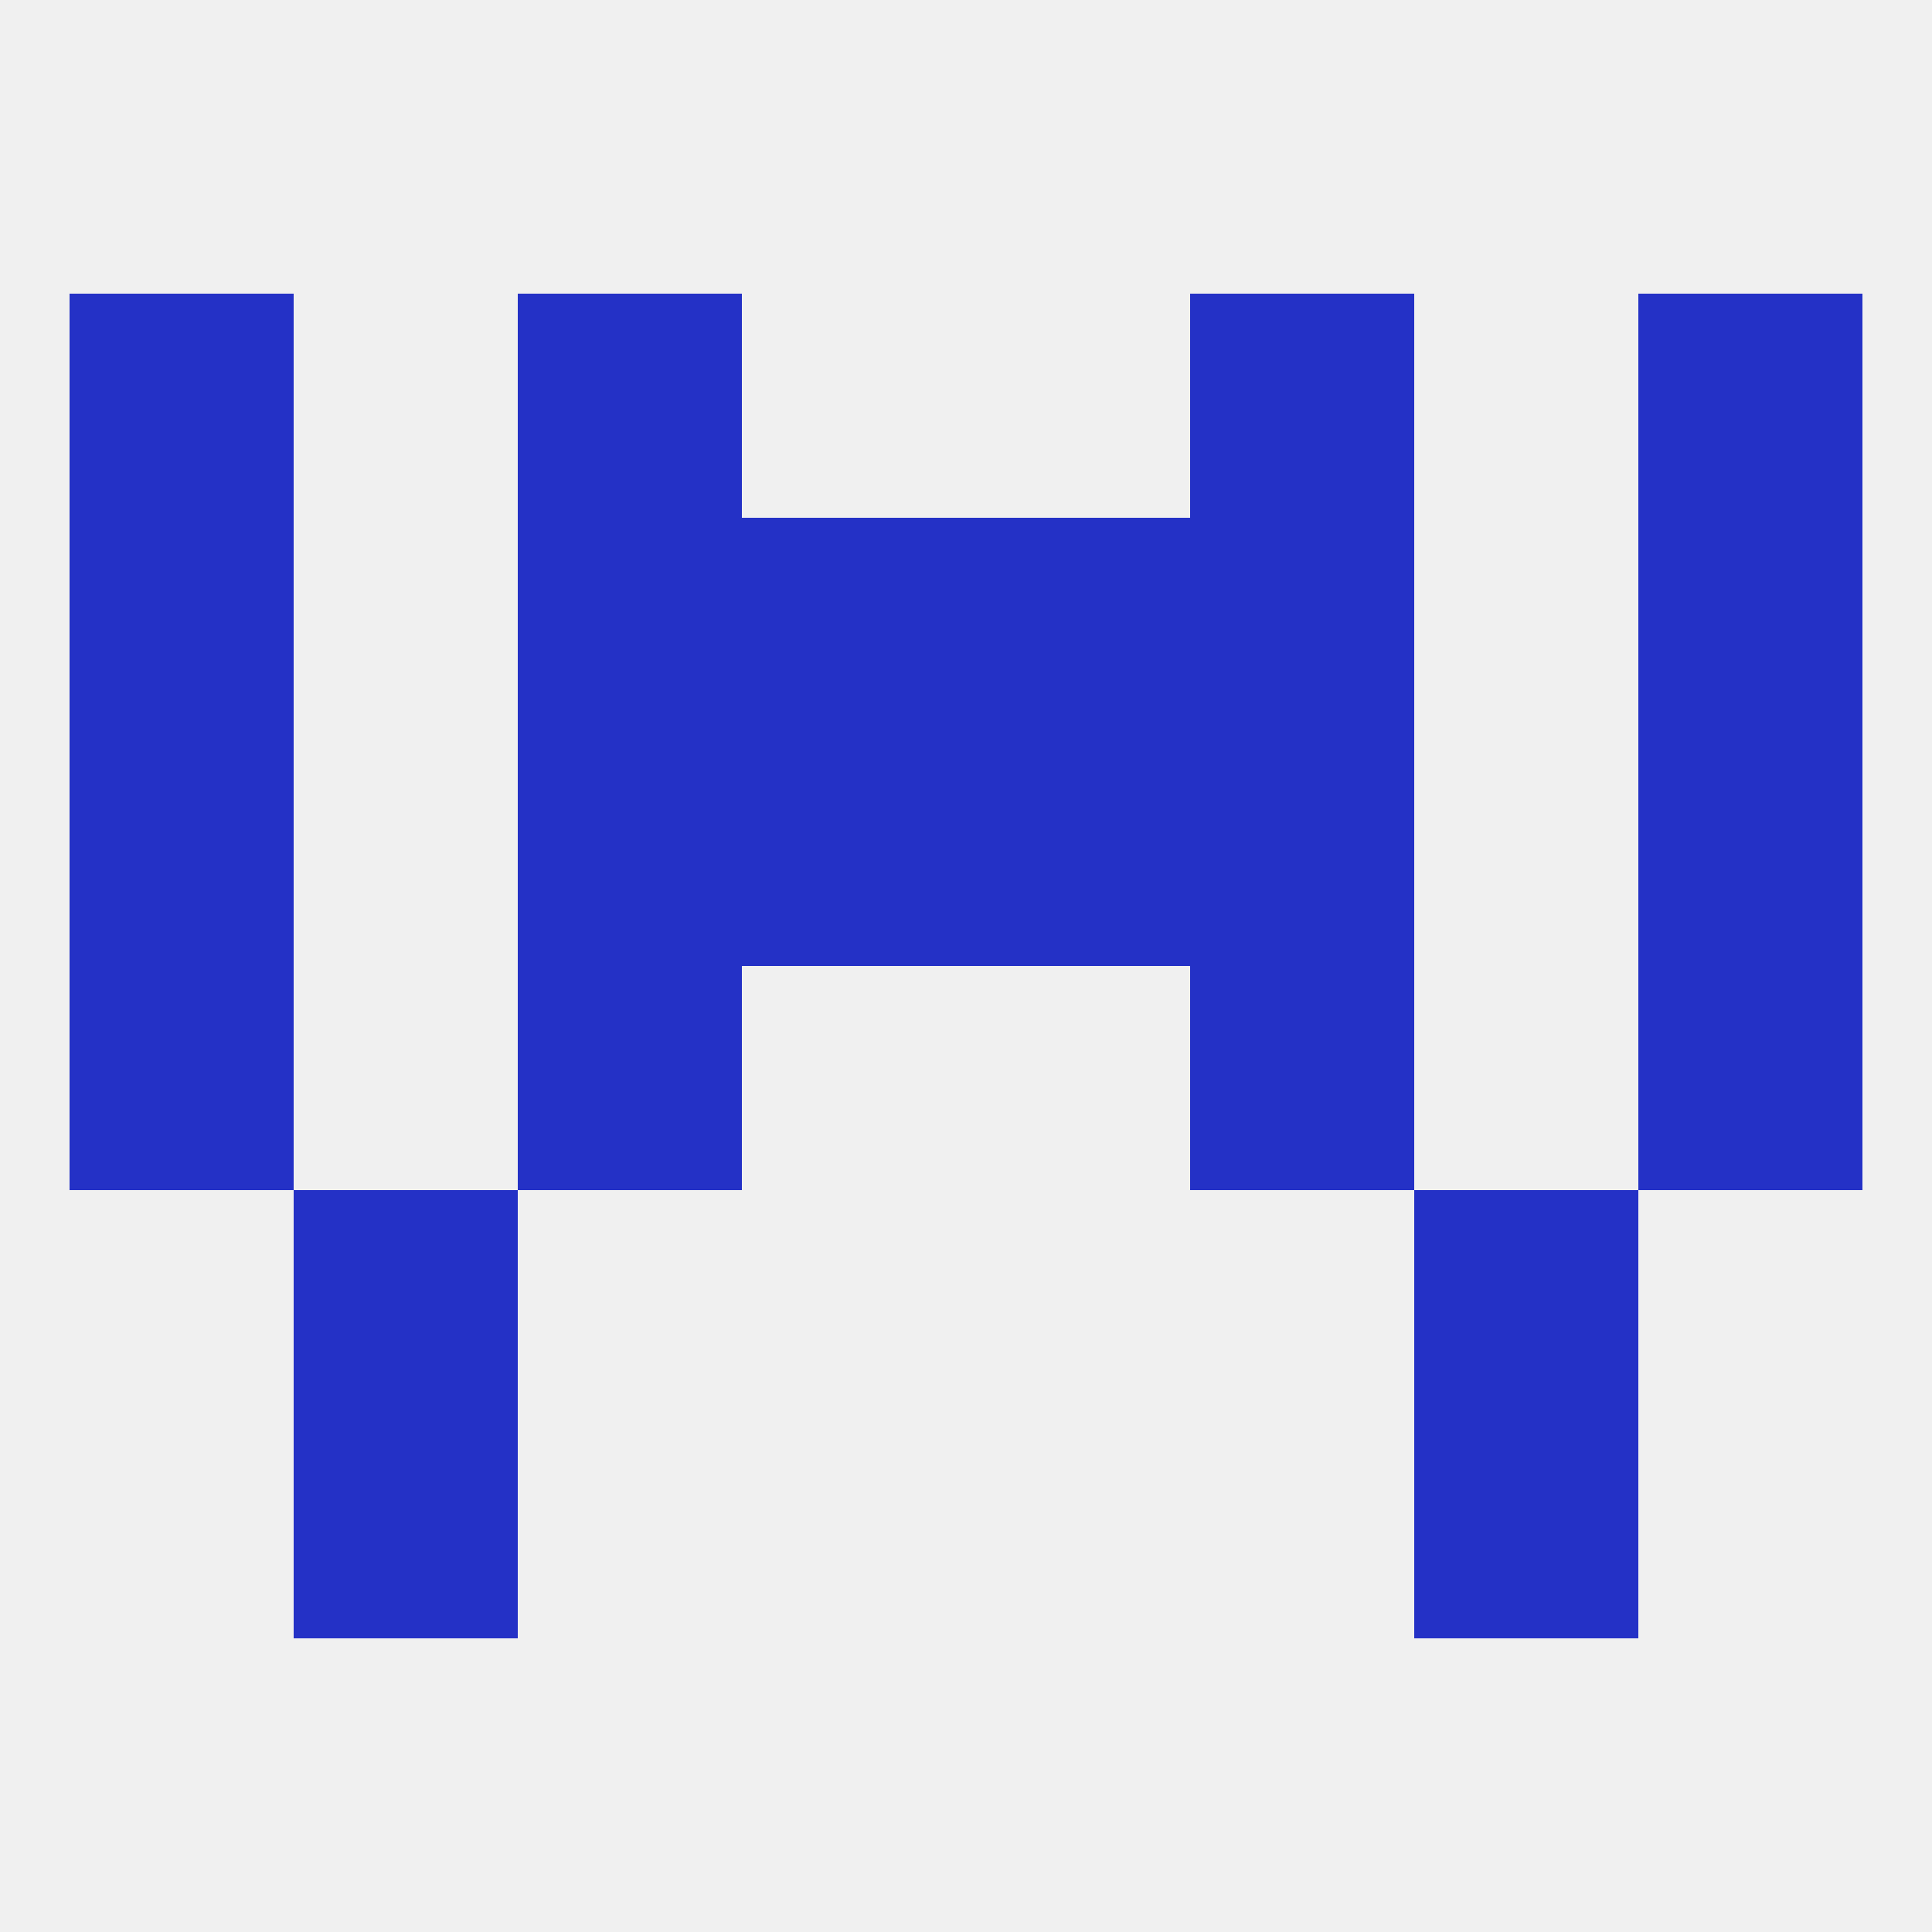
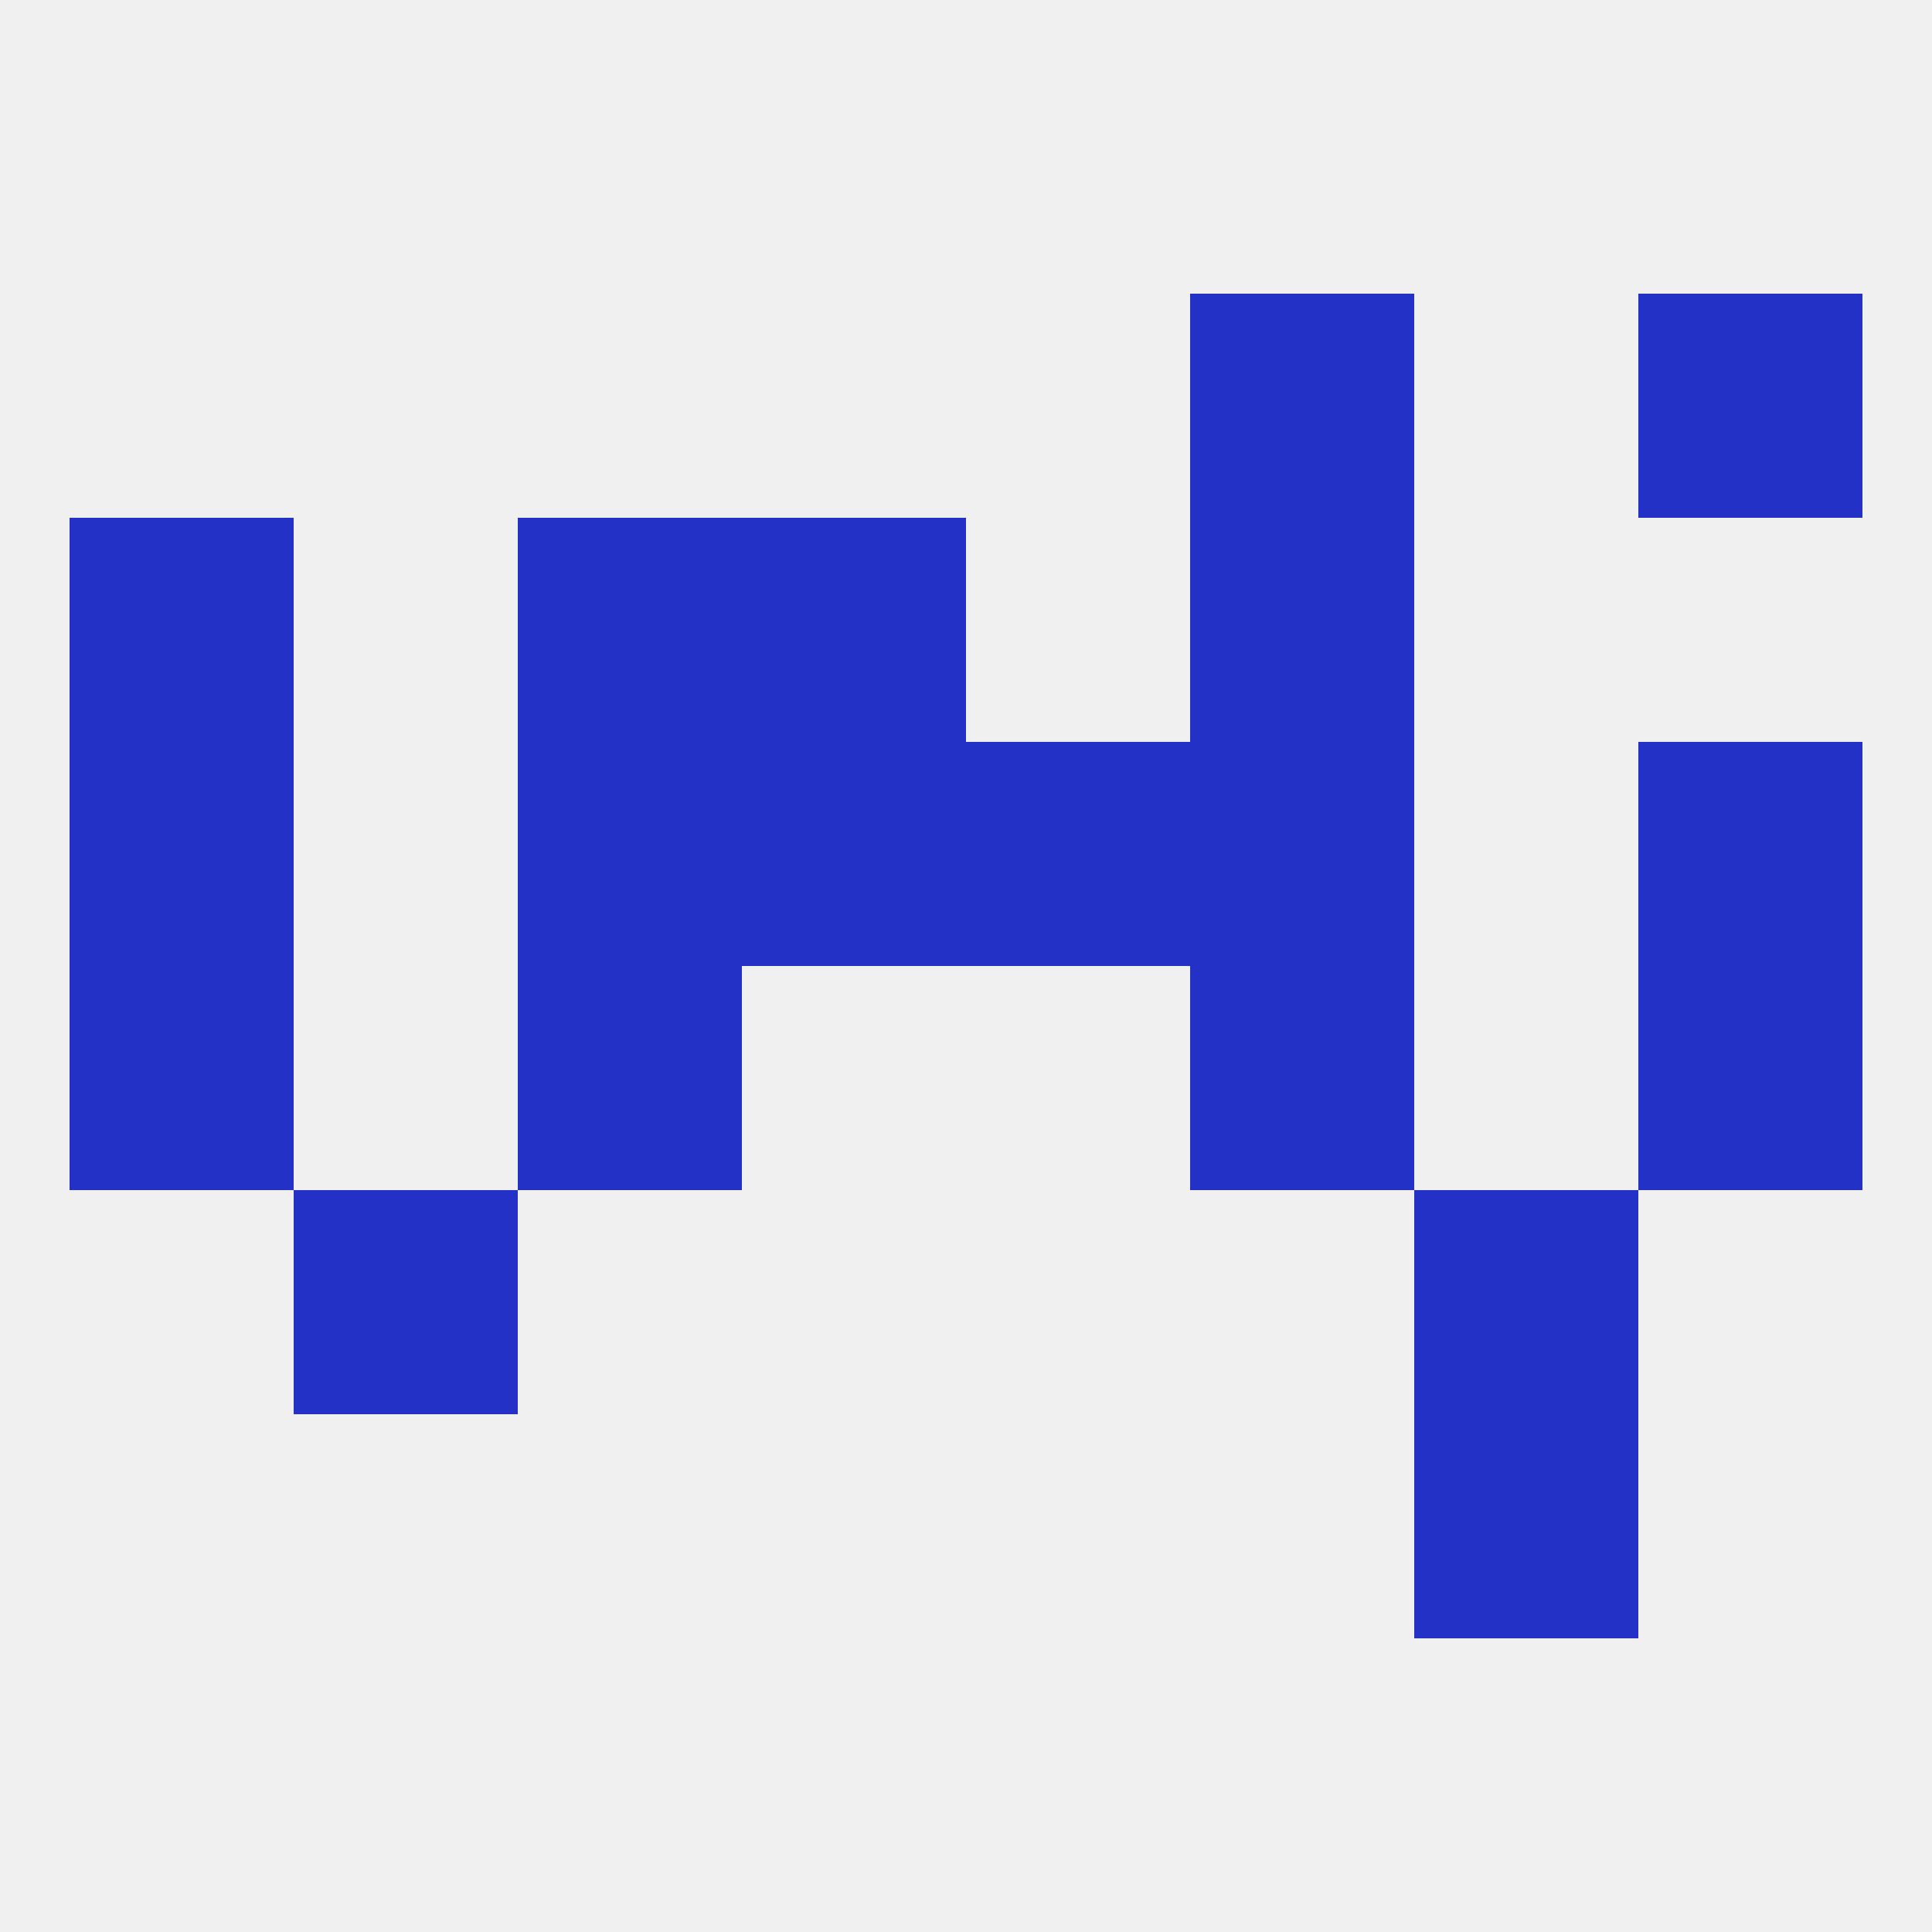
<svg xmlns="http://www.w3.org/2000/svg" version="1.1" baseprofile="full" width="250" height="250" viewBox="0 0 250 250">
  <rect width="100%" height="100%" fill="rgba(240,240,240,255)" />
-   <rect x="38" y="183" width="29" height="29" fill="rgba(36,49,198,255)" />
  <rect x="183" y="183" width="29" height="29" fill="rgba(36,49,198,255)" />
  <rect x="212" y="125" width="29" height="29" fill="rgba(36,49,198,255)" />
  <rect x="67" y="125" width="29" height="29" fill="rgba(36,49,198,255)" />
  <rect x="154" y="125" width="29" height="29" fill="rgba(36,49,198,255)" />
  <rect x="9" y="125" width="29" height="29" fill="rgba(36,49,198,255)" />
  <rect x="9" y="96" width="29" height="29" fill="rgba(36,49,198,255)" />
  <rect x="212" y="96" width="29" height="29" fill="rgba(36,49,198,255)" />
  <rect x="96" y="96" width="29" height="29" fill="rgba(36,49,198,255)" />
  <rect x="125" y="96" width="29" height="29" fill="rgba(36,49,198,255)" />
  <rect x="67" y="96" width="29" height="29" fill="rgba(36,49,198,255)" />
  <rect x="154" y="96" width="29" height="29" fill="rgba(36,49,198,255)" />
  <rect x="96" y="67" width="29" height="29" fill="rgba(36,49,198,255)" />
-   <rect x="125" y="67" width="29" height="29" fill="rgba(36,49,198,255)" />
  <rect x="9" y="67" width="29" height="29" fill="rgba(36,49,198,255)" />
-   <rect x="212" y="67" width="29" height="29" fill="rgba(36,49,198,255)" />
  <rect x="67" y="67" width="29" height="29" fill="rgba(36,49,198,255)" />
  <rect x="154" y="67" width="29" height="29" fill="rgba(36,49,198,255)" />
-   <rect x="9" y="38" width="29" height="29" fill="rgba(36,49,198,255)" />
  <rect x="212" y="38" width="29" height="29" fill="rgba(36,49,198,255)" />
-   <rect x="67" y="38" width="29" height="29" fill="rgba(36,49,198,255)" />
  <rect x="154" y="38" width="29" height="29" fill="rgba(36,49,198,255)" />
  <rect x="183" y="154" width="29" height="29" fill="rgba(36,49,198,255)" />
  <rect x="38" y="154" width="29" height="29" fill="rgba(36,49,198,255)" />
</svg>